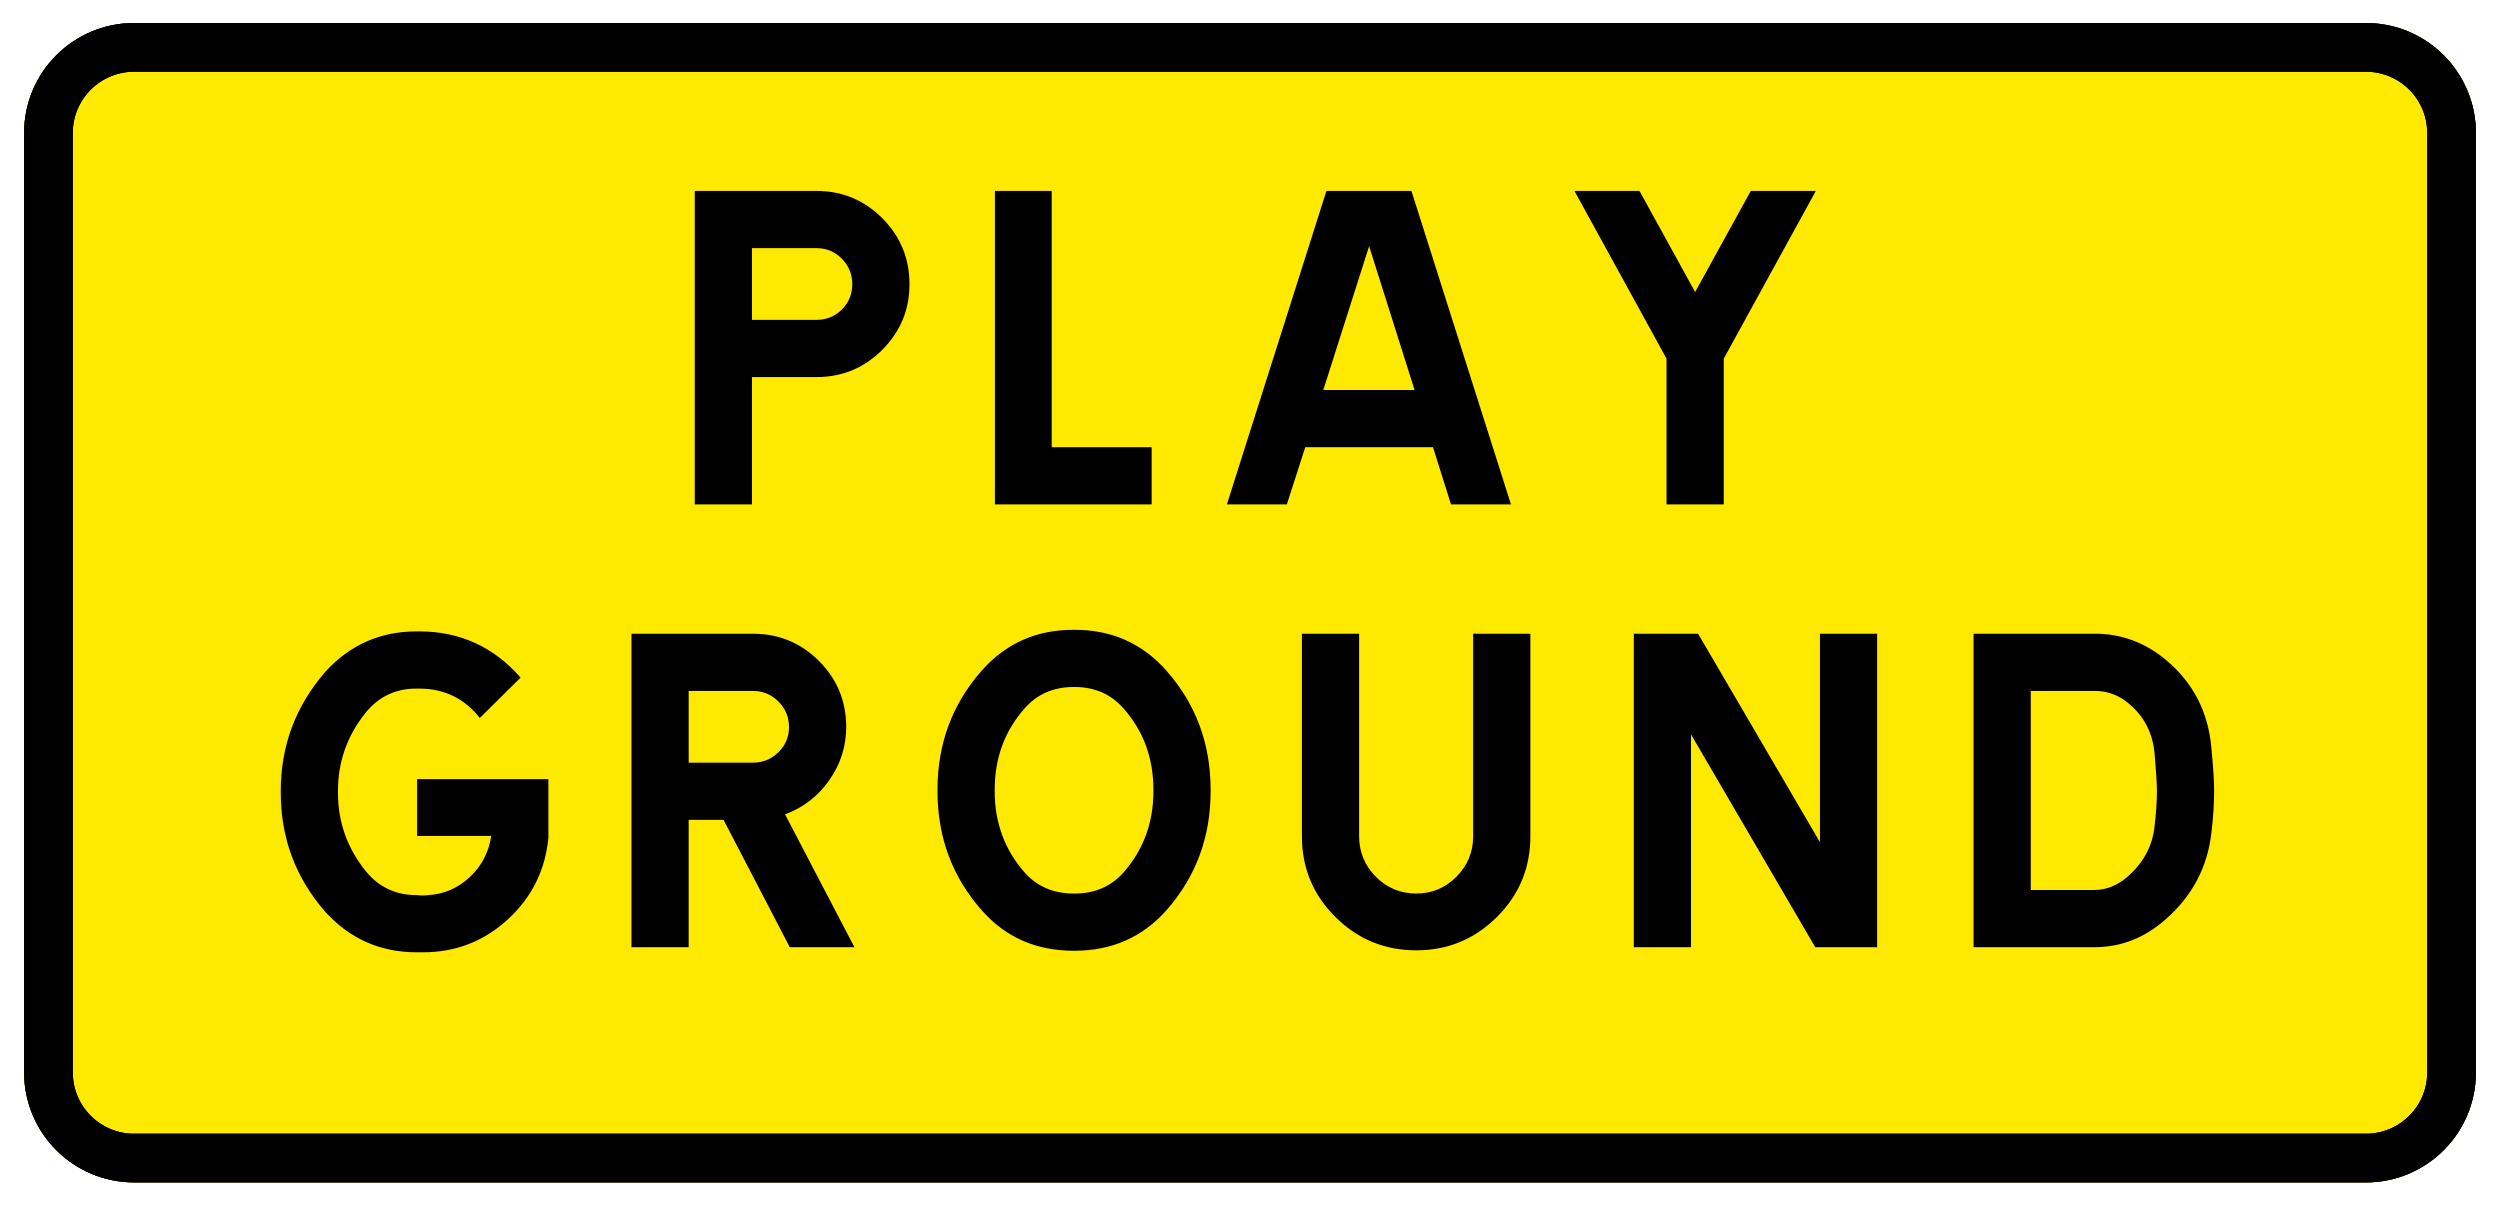
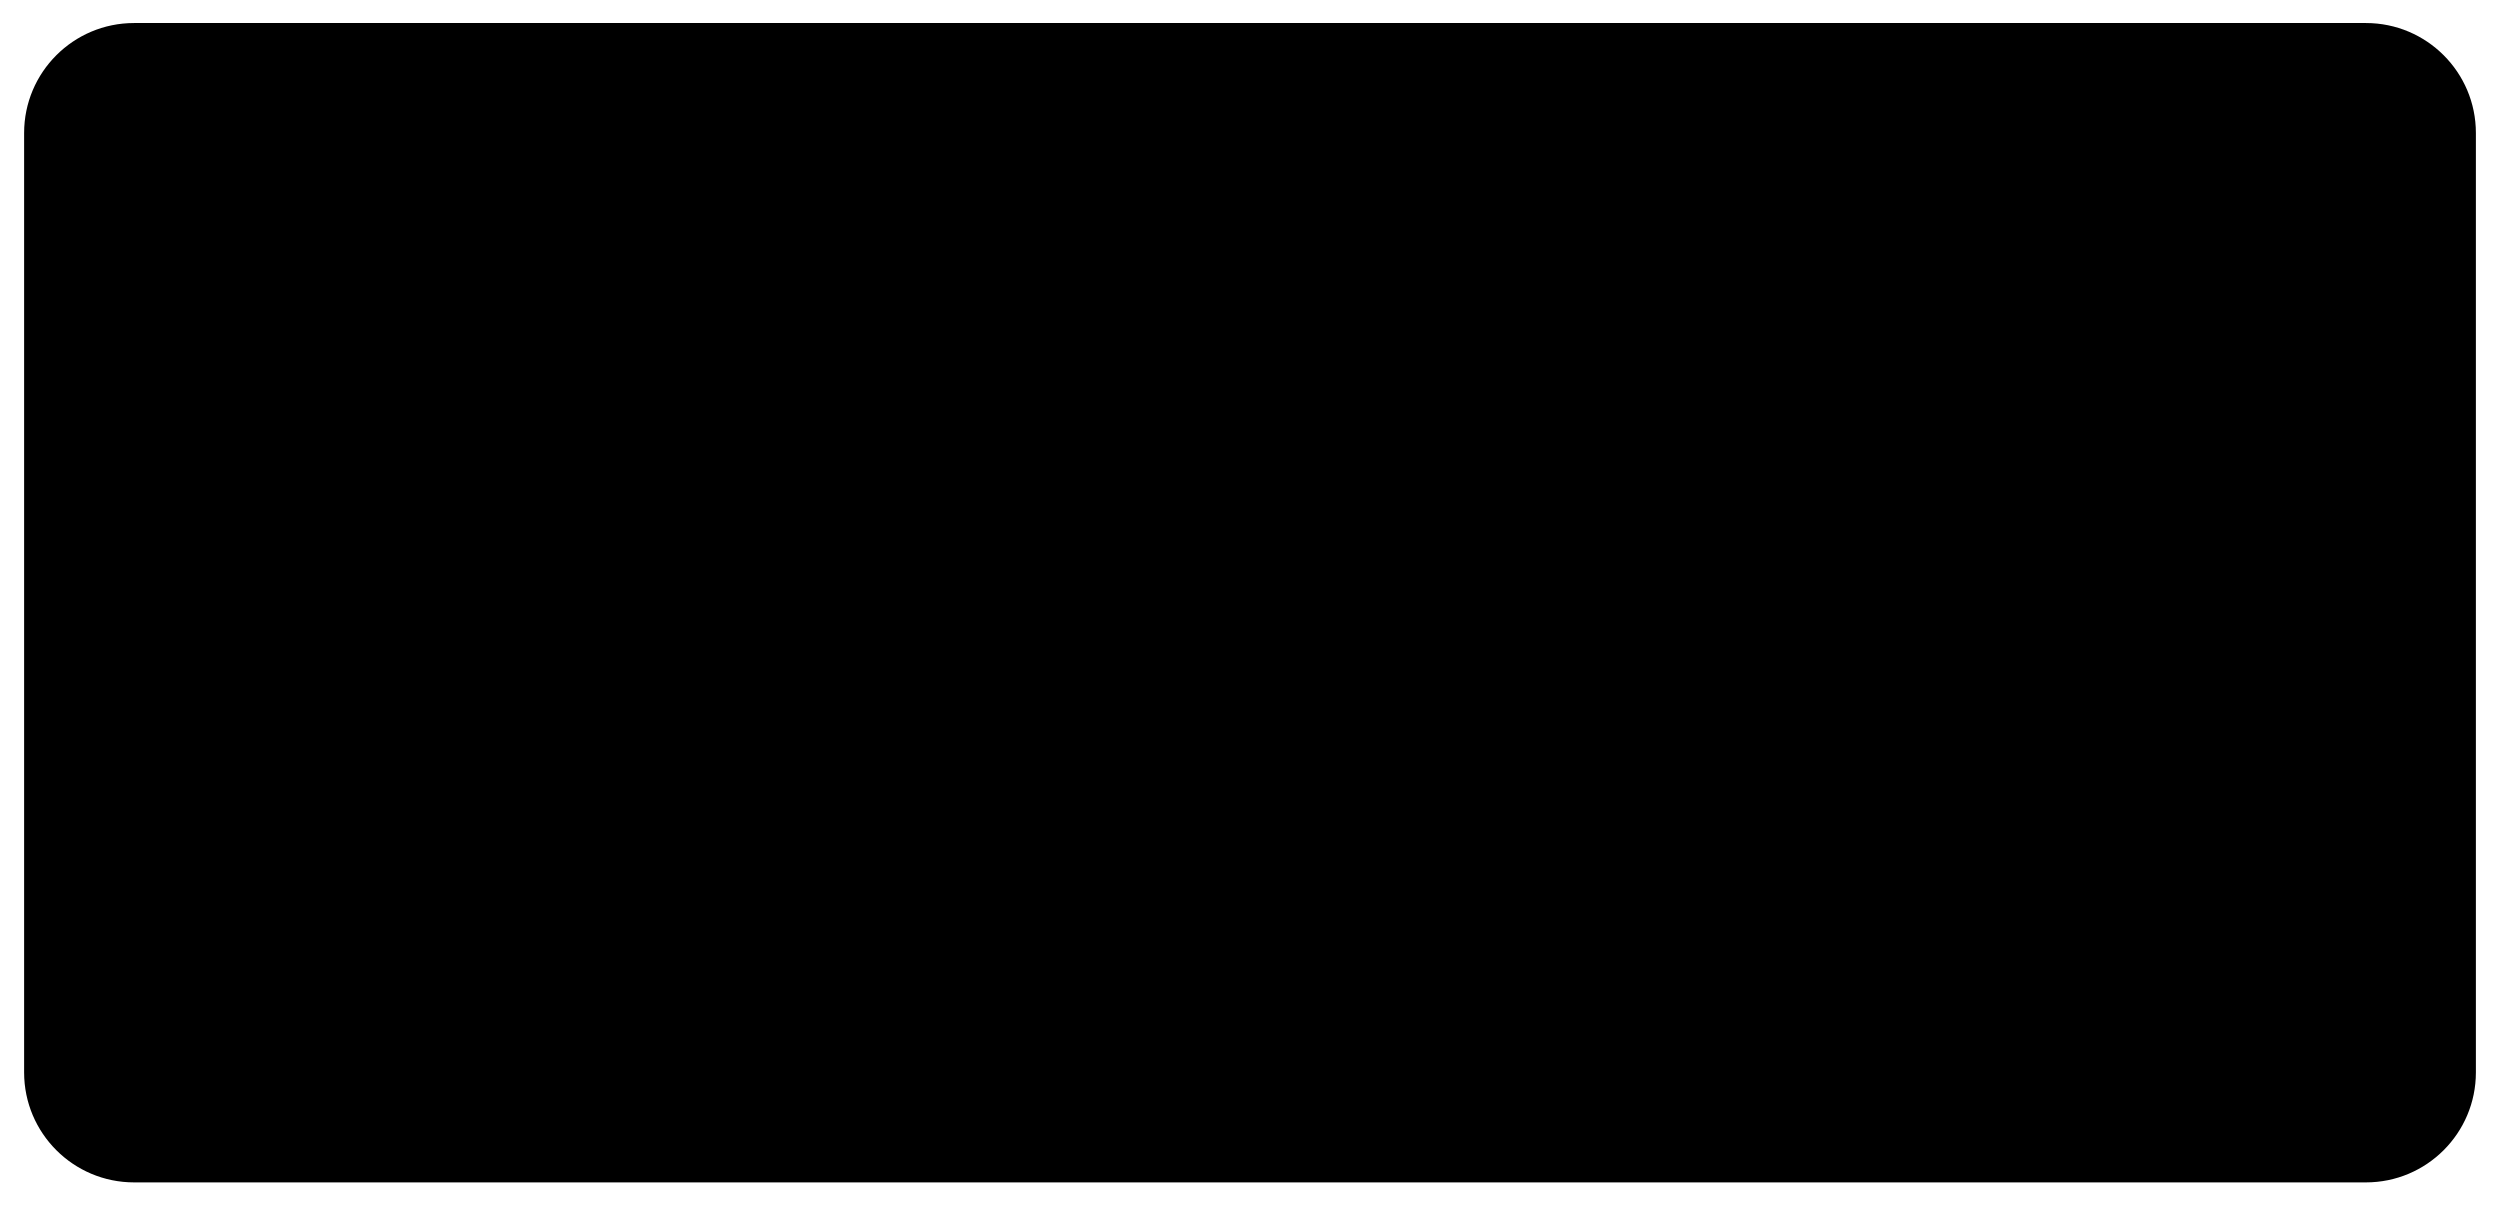
<svg xmlns="http://www.w3.org/2000/svg" xml:space="preserve" width="2437.795" viewBox="-12.64 0 2485.752 1175.433">
  <title>Aluminium Signs, Rounded Corners Yellow Aluminium</title>
  <path d="M-1218.897 467.025v-934.05c0-60.394 48.958-109.353 109.352-109.353h2219.09c60.394 0 109.352 48.959 109.352 109.353v934.05c0 60.394-48.958 109.353-109.352 109.353h-2219.09c-60.394 0-109.352-48.959-109.352-109.353Z" class="shadowbase preview" style="stroke:#fff;stroke-opacity:0;stroke-width:1;stroke-dasharray:none;stroke-linecap:butt;stroke-dashoffset:0;stroke-linejoin:miter;stroke-miterlimit:4;fill:#000;fill-rule:nonzero;opacity:1" transform="translate(1230.236 587.716)" />
  <g clip-path="url(#a)">
    <g transform="translate(1230.236 587.716)">
      <clipPath id="a">
        <path stroke-linecap="round" d="M11.339 1054.741v-934.05c0-60.394 48.958-109.353 109.352-109.353h2219.09c60.394 0 109.352 48.959 109.352 109.353v934.05c0 60.394-48.958 109.353-109.352 109.353H120.69c-60.394 0-109.352-48.959-109.352-109.353" />
      </clipPath>
-       <path stroke-linecap="round" d="M-1218.897 467.025v-934.05c0-60.394 48.958-109.353 109.352-109.353h2219.09c60.394 0 109.352 48.959 109.352 109.353v934.05c0 60.394-48.958 109.353-109.352 109.353h-2219.09c-60.394 0-109.352-48.959-109.352-109.353Z" class="base" style="stroke:#000;stroke-width:96.832;stroke-dasharray:none;stroke-linecap:butt;stroke-dashoffset:0;stroke-linejoin:miter;stroke-miterlimit:4;fill:#fee900;fill-rule:nonzero;opacity:1" />
    </g>
  </g>
  <g clip-path="url(#b)">
    <g transform="translate(1230.236 587.716)">
      <clipPath id="b">
        <path stroke-linecap="round" d="M11.339 1054.741v-934.05c0-60.394 48.958-109.353 109.352-109.353h2219.09c60.394 0 109.352 48.959 109.352 109.353v934.05c0 60.394-48.958 109.353-109.352 109.353H120.69c-60.394 0-109.352-48.959-109.352-109.353" />
      </clipPath>
      <path d="M-430.92-409.43h-121.17v311.69h56.89v-126.62h64.28q38.19 0 65.26-27.08 27.08-27.08 27.08-65.26 0-38.58-27.08-65.65-27.07-27.08-65.26-27.08m0 128.18h-64.28v-71.3h64.28q14.81 0 25.13 10.52 10.33 10.52 10.33 25.33 0 14.8-10.33 25.13-10.32 10.32-25.13 10.32m233.77-128.18v254.81h99.36v56.88h-155.85v-311.69zM259.48-97.74l-98.96-311.69H75.98L-22.99-97.74h59.61l18.32-56.88h127.01l17.92 56.88zm-95.84-113.77H72.86l45.58-142.99zm334.29-197.92h64.68l-91.56 166.75v144.94h-56.89v-144.94L322.6-409.43h64.68l55.32 100.52zM-765.79 114.6l40.52-40.13Q-765.4 28.5-826.18 28.5h-2.34q-54.55 0-91.17 40.52-44.03 51.04-44.03 118.05v1.95q0 67.4 44.03 118.05 36.62 40.52 91.17 40.52h6.23q48.71 0 84.36-32.73 35.65-32.72 40.32-81.04v-58.44h-130.52v56.5h73.64q-3.51 24.15-21.04 40.71t-41.3 18.12q-3.12.39-5.46.39-2.72 0-5.84-.39h-.78q-30.78 0-50.26-23.77-27.66-34.28-27.66-77.92v-1.95q0-43.64 27.66-77.92 19.48-23.77 50.26-23.77h2.73q37.4 0 60.39 29.22m372.47 227.93-68.96-132.08q27.27-10.13 44.03-34.09 16.75-23.97 16.75-52.8 0-38.57-27.08-65.65t-65.65-27.08h-120.78v311.7h56.88V215.9h34.68l65.85 126.63zm-100.91-183.51h-63.9v-71.3h63.9q14.81 0 25.33 10.52t10.52 25.32q0 14.81-10.52 25.13-10.52 10.33-25.33 10.33m411.05-91.56q-35.85-40.52-91.17-40.52h-1.17q-55.33 0-91.17 40.52-44.03 49.87-44.03 118.44v1.56q0 68.57 44.03 118.44 35.45 40.13 91.17 40.13h1.17q55.32 0 91.17-40.13 44.02-49.87 44.02-118.44v-1.56q0-68.57-44.02-118.44M-96.04 185.9v1.56q0 46.75-29.61 80.65-18.7 21.04-48.7 21.04h-1.17q-30 0-48.7-21.04-29.62-33.9-29.62-80.65v-1.56q0-47.14 29.62-80.65 18.7-21.43 48.7-21.43h1.17q30 0 48.7 21.43 29.61 33.51 29.61 80.65m317.93 46.37V30.83h56.88v201.44q0 47.14-33.31 80.26-33.31 33.11-80.07 33.11-47.14 0-80.45-33.11-33.32-33.12-33.32-80.26V30.83h56.89v201.44q0 23.37 16.56 40.13 16.56 16.75 40.32 16.75 23.38 0 39.94-16.75 16.56-16.76 16.56-40.13m159.74 110.26V30.83h63.9L566.7 238.11V30.83h56.88v311.7h-61.56L438.51 130.97v211.56zM955.92 144.6q-4.67-54.15-45.58-88.05-31.17-25.72-70.13-25.72H719.43v311.7h120q39.74 0 70.91-27.67 39.74-34.67 45.58-86.1 2.73-22.21 2.73-42.08 0-13.25-2.73-42.08m-56.49 77.54q-3.12 29.61-26.88 50.26-15.2 13.24-33.12 13.24h-63.12V87.72h63.9q18.7 0 33.51 12.47 22.98 19.09 25.71 49.87 2.34 27.66 2.34 36.62 0 15.98-2.34 35.46" class="object text" />
    </g>
  </g>
  <g clip-path="url(#c)">
    <g transform="translate(1230.236 587.716)">
      <clipPath id="c">
        <path stroke-linecap="round" d="M11.339 1054.741v-934.05c0-60.394 48.958-109.353 109.352-109.353h2219.09c60.394 0 109.352 48.959 109.352 109.353v934.05c0 60.394-48.958 109.353-109.352 109.353H120.69c-60.394 0-109.352-48.959-109.352-109.353" />
      </clipPath>
-       <path fill="none" stroke-linecap="round" d="M-1218.897 467.025v-934.05c0-60.394 48.958-109.353 109.352-109.353h2219.09c60.394 0 109.352 48.959 109.352 109.353v934.05c0 60.394-48.958 109.353-109.352 109.353h-2219.09c-60.394 0-109.352-48.959-109.352-109.353Z" class="base borderdouble" style="stroke:#000;stroke-width:96.832;stroke-dasharray:none;stroke-linecap:butt;stroke-dashoffset:0;stroke-linejoin:miter;stroke-miterlimit:4;fill:#fff;fill-opacity:0;fill-rule:nonzero;opacity:1" />
    </g>
  </g>
</svg>